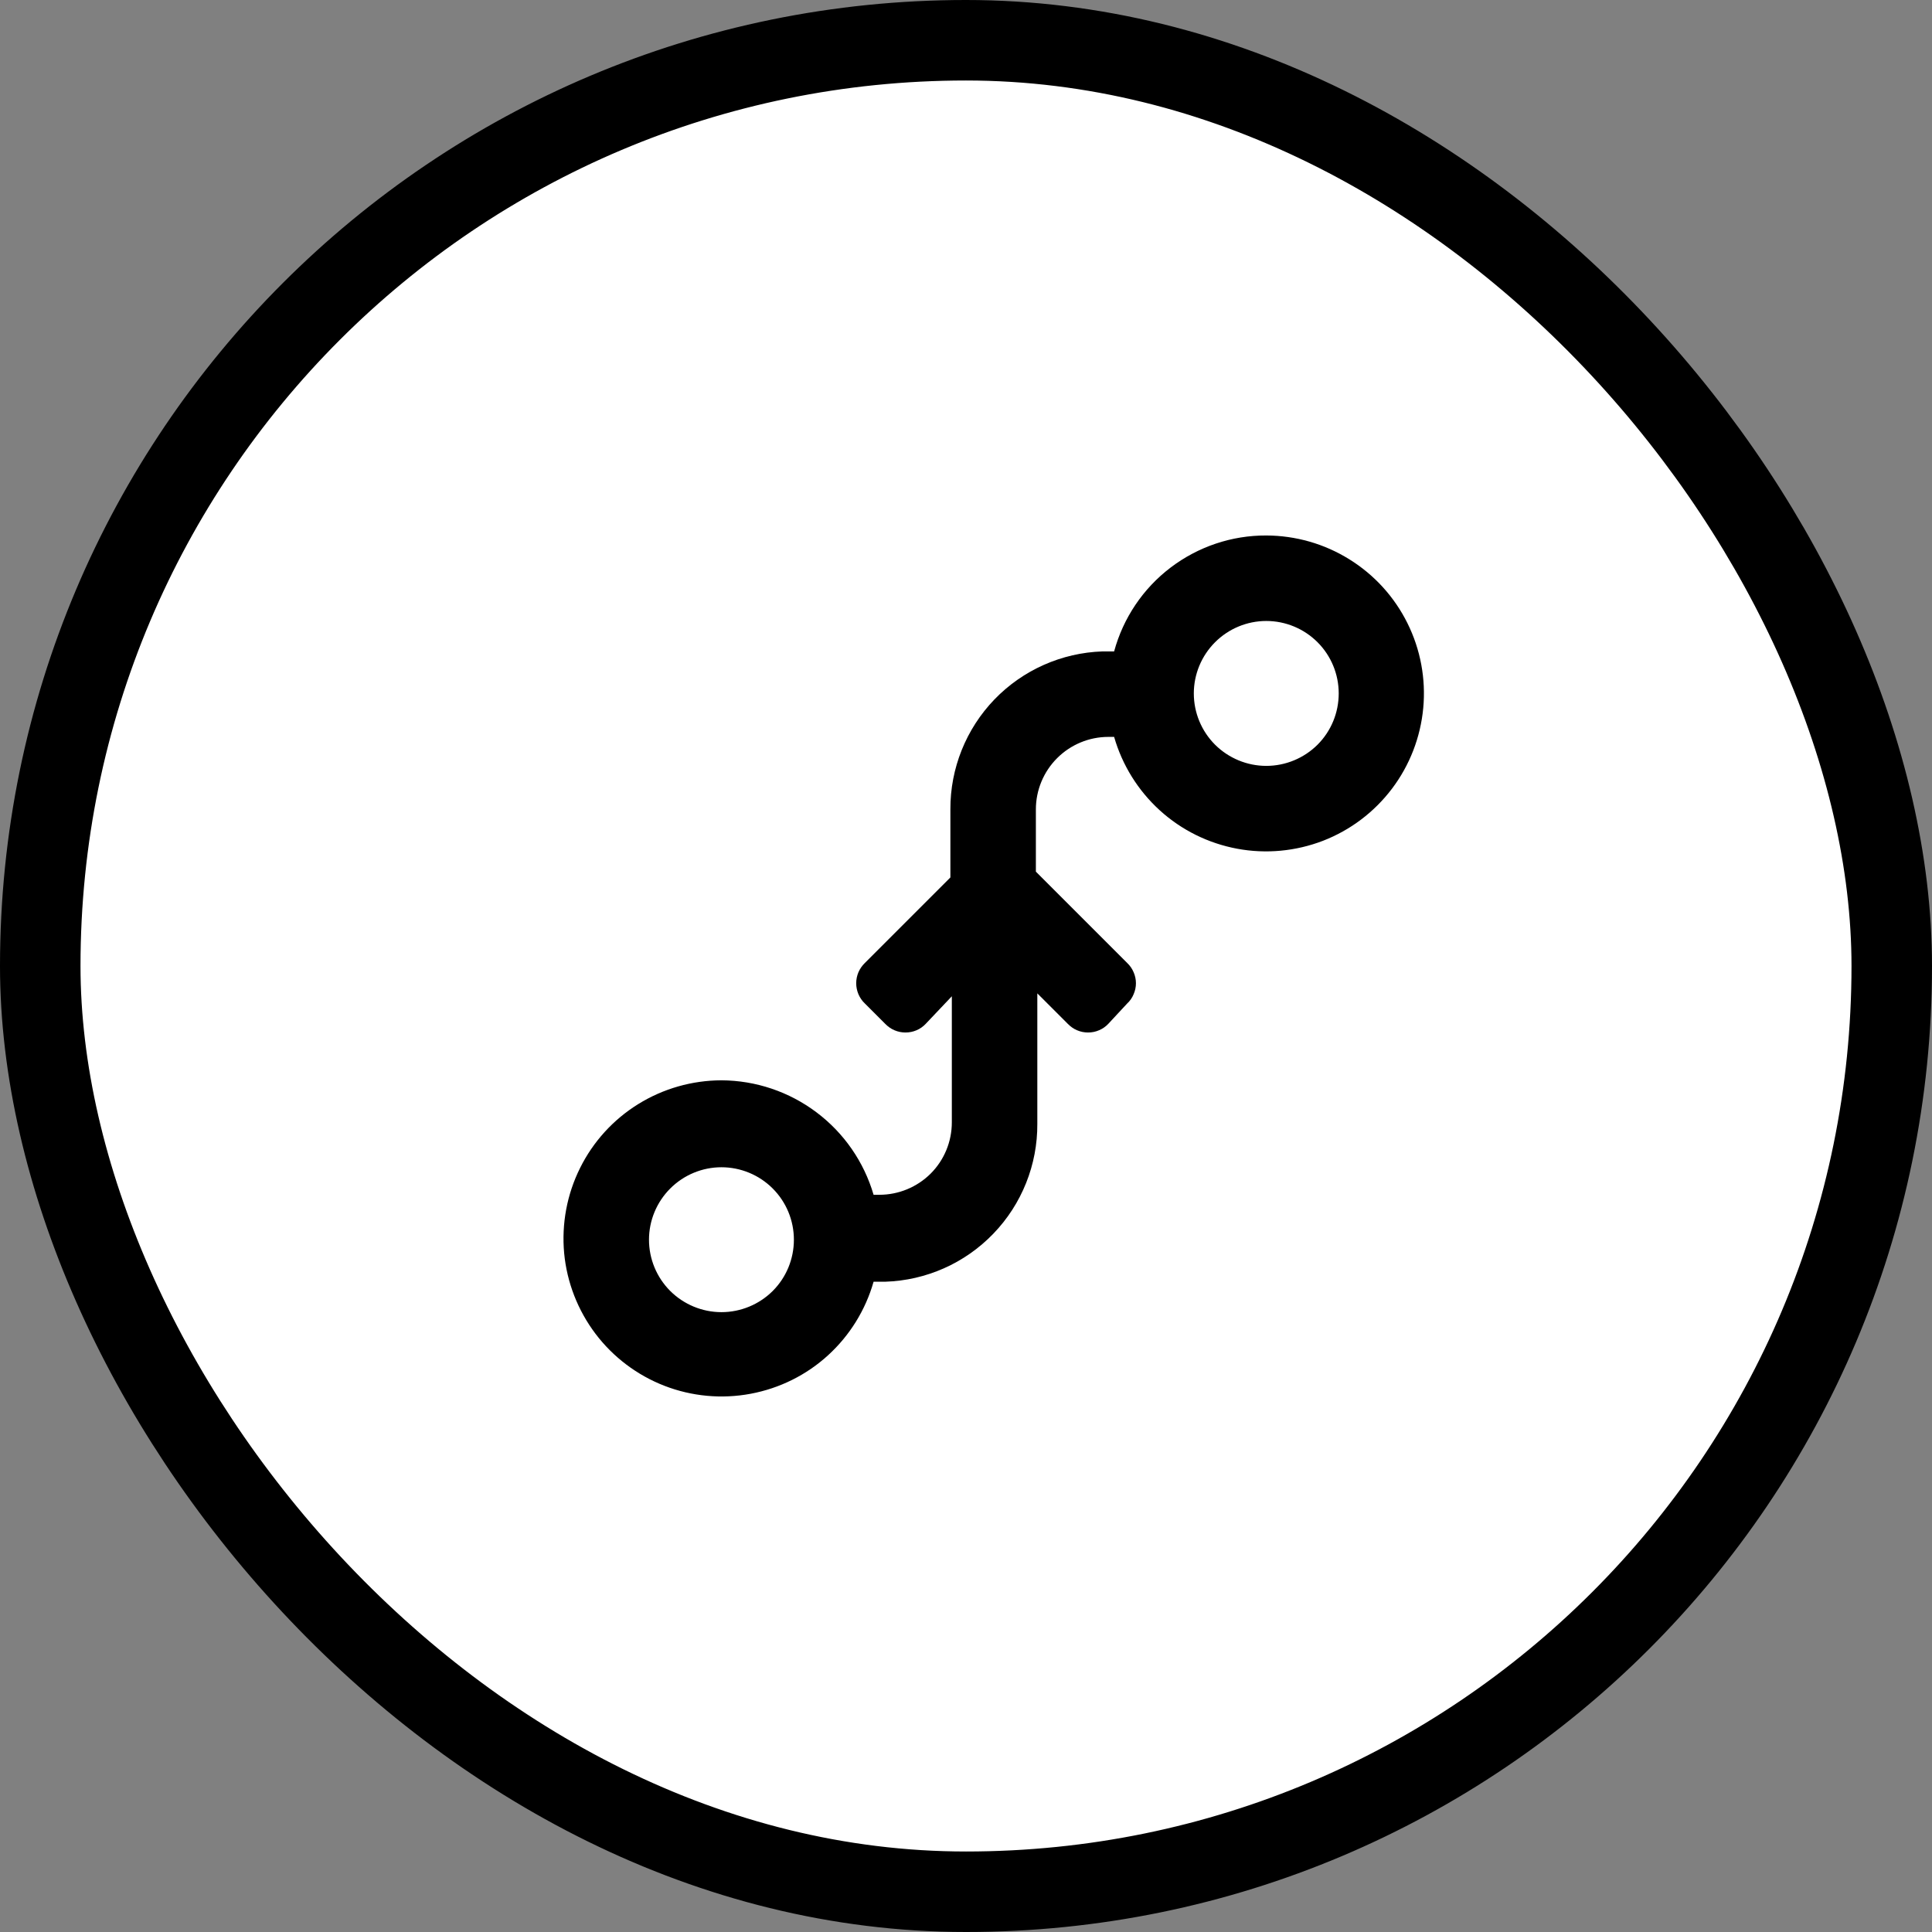
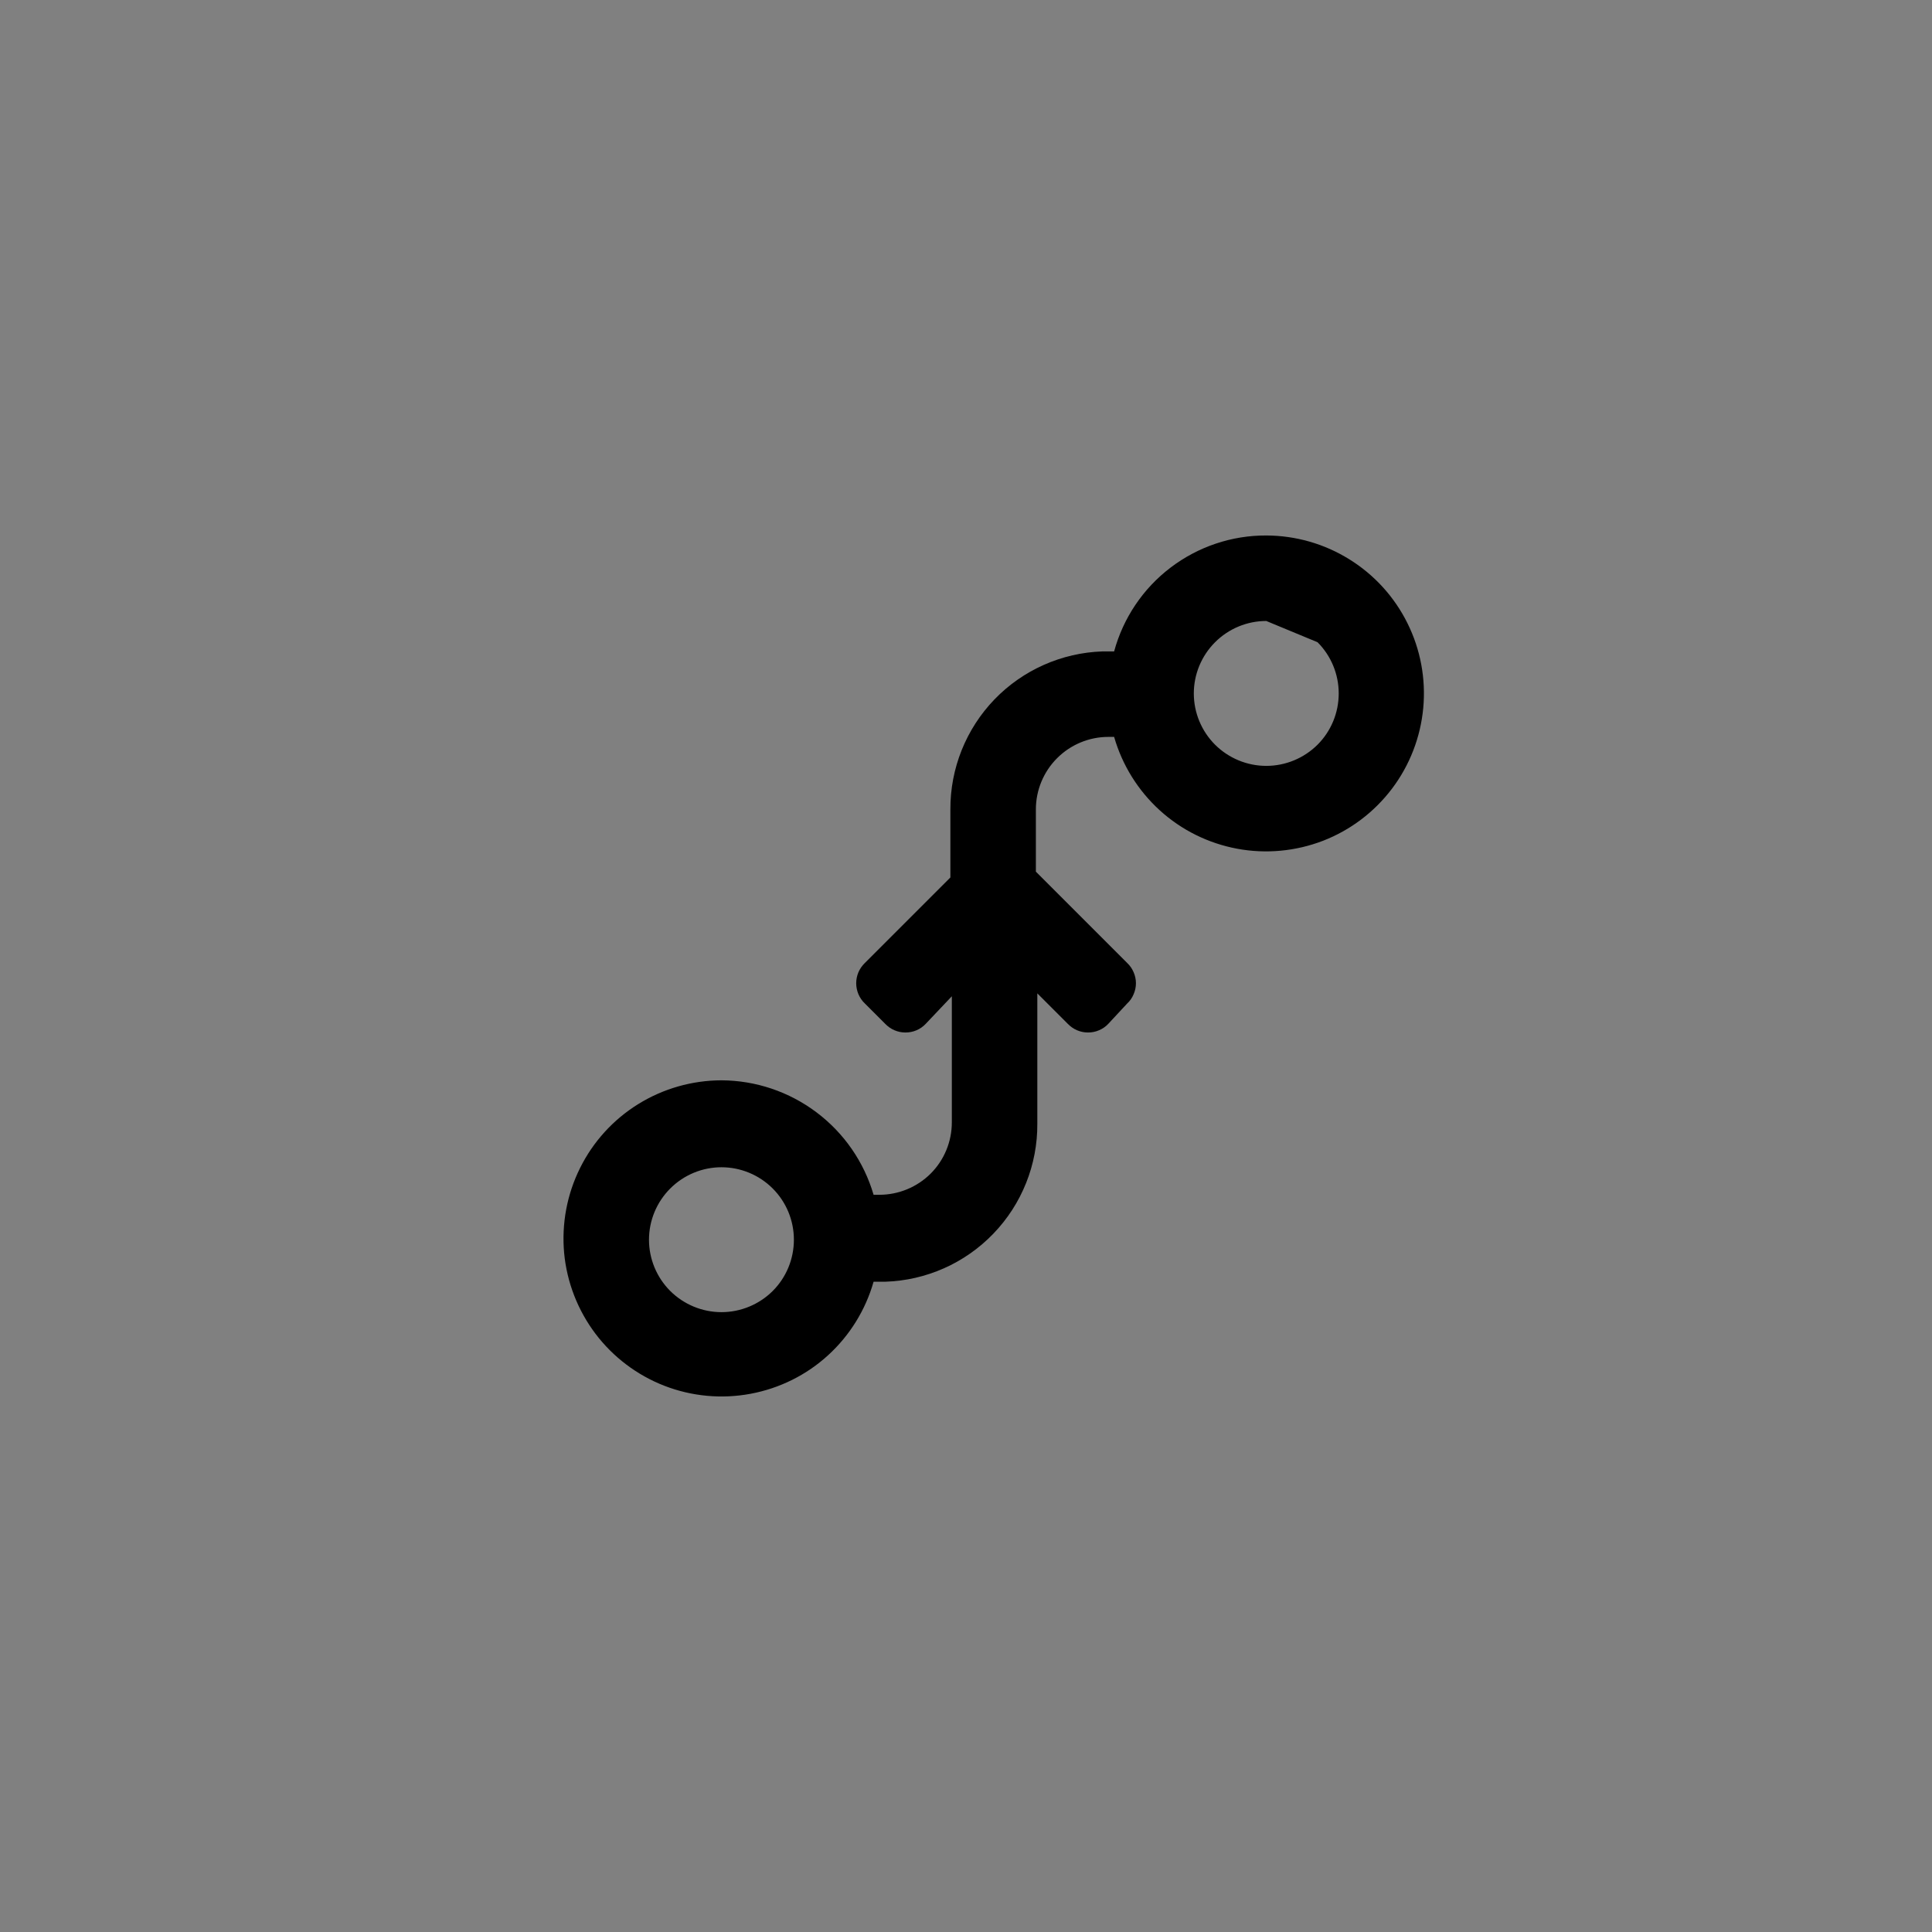
<svg xmlns="http://www.w3.org/2000/svg" width="24" height="24" viewBox="0 0 24 24" fill="none">
  <rect x="0" y="0" width="24" height="24" fill="#808080" stroke="none" />
-   <rect x="0.5" y="0.5" width="23" height="23" rx="11.5" fill="white" />
-   <rect x="0.5" y="0.5" width="23" height="23" rx="11.5" stroke="black" />
-   <path d="M15.73 6.652C16.095 6.653 16.452 6.755 16.762 6.948C17.072 7.14 17.322 7.415 17.484 7.742C17.646 8.068 17.714 8.433 17.68 8.796C17.646 9.159 17.512 9.506 17.292 9.797C17.072 10.088 16.776 10.312 16.436 10.444C16.096 10.575 15.726 10.61 15.368 10.543C15.009 10.476 14.676 10.311 14.407 10.066C14.137 9.82 13.941 9.505 13.84 9.154H13.768C13.53 9.154 13.301 9.249 13.132 9.418C12.963 9.587 12.868 9.816 12.868 10.054V10.828L14.002 11.962C14.037 11.995 14.064 12.034 14.082 12.077C14.101 12.12 14.111 12.167 14.111 12.214C14.111 12.261 14.101 12.308 14.082 12.351C14.064 12.395 14.037 12.434 14.002 12.466L13.768 12.718C13.736 12.752 13.697 12.78 13.653 12.798C13.61 12.817 13.564 12.826 13.516 12.826C13.469 12.826 13.423 12.817 13.379 12.798C13.336 12.78 13.297 12.752 13.264 12.718L12.886 12.34V13.96C12.889 14.469 12.693 14.959 12.34 15.325C11.987 15.692 11.505 15.906 10.996 15.922H10.852C10.752 16.273 10.556 16.59 10.286 16.836C10.017 17.082 9.683 17.247 9.324 17.314C8.965 17.381 8.595 17.347 8.254 17.215C7.914 17.083 7.617 16.859 7.397 16.568C7.177 16.276 7.042 15.929 7.008 15.566C6.975 15.202 7.043 14.836 7.206 14.509C7.368 14.182 7.619 13.907 7.929 13.715C8.239 13.523 8.597 13.421 8.962 13.42C9.389 13.422 9.803 13.562 10.143 13.818C10.484 14.074 10.732 14.433 10.852 14.842H10.924C11.163 14.842 11.392 14.747 11.561 14.579C11.73 14.41 11.824 14.181 11.824 13.942V12.376L11.5 12.718C11.468 12.752 11.429 12.78 11.386 12.798C11.342 12.817 11.296 12.826 11.248 12.826C11.201 12.826 11.155 12.817 11.111 12.798C11.068 12.78 11.029 12.752 10.996 12.718L10.744 12.466C10.71 12.434 10.683 12.395 10.664 12.351C10.646 12.308 10.636 12.261 10.636 12.214C10.636 12.167 10.646 12.12 10.664 12.077C10.683 12.034 10.71 11.995 10.744 11.962L11.806 10.9V10.054C11.804 9.545 12 9.056 12.353 8.689C12.706 8.323 13.188 8.109 13.696 8.092H13.84C13.953 7.677 14.199 7.311 14.541 7.051C14.883 6.791 15.301 6.65 15.73 6.652ZM8.962 14.5C8.724 14.5 8.495 14.595 8.326 14.764C8.157 14.933 8.062 15.162 8.062 15.4C8.062 15.639 8.157 15.868 8.326 16.037C8.495 16.205 8.724 16.3 8.962 16.3C9.201 16.3 9.43 16.205 9.599 16.037C9.768 15.868 9.862 15.639 9.862 15.4C9.862 15.162 9.768 14.933 9.599 14.764C9.43 14.595 9.201 14.5 8.962 14.5ZM15.73 7.714C15.492 7.714 15.263 7.809 15.094 7.978C14.925 8.147 14.83 8.376 14.83 8.614C14.83 8.853 14.925 9.082 15.094 9.251C15.263 9.419 15.492 9.514 15.73 9.514C15.969 9.514 16.198 9.419 16.367 9.251C16.536 9.082 16.63 8.853 16.63 8.614C16.63 8.376 16.536 8.147 16.367 7.978C16.198 7.809 15.969 7.714 15.73 7.714Z" fill="black" />
+   <path d="M15.73 6.652C16.095 6.653 16.452 6.755 16.762 6.948C17.072 7.14 17.322 7.415 17.484 7.742C17.646 8.068 17.714 8.433 17.68 8.796C17.646 9.159 17.512 9.506 17.292 9.797C17.072 10.088 16.776 10.312 16.436 10.444C16.096 10.575 15.726 10.61 15.368 10.543C15.009 10.476 14.676 10.311 14.407 10.066C14.137 9.82 13.941 9.505 13.84 9.154H13.768C13.53 9.154 13.301 9.249 13.132 9.418C12.963 9.587 12.868 9.816 12.868 10.054V10.828L14.002 11.962C14.037 11.995 14.064 12.034 14.082 12.077C14.101 12.12 14.111 12.167 14.111 12.214C14.111 12.261 14.101 12.308 14.082 12.351C14.064 12.395 14.037 12.434 14.002 12.466L13.768 12.718C13.736 12.752 13.697 12.78 13.653 12.798C13.61 12.817 13.564 12.826 13.516 12.826C13.469 12.826 13.423 12.817 13.379 12.798C13.336 12.78 13.297 12.752 13.264 12.718L12.886 12.34V13.96C12.889 14.469 12.693 14.959 12.34 15.325C11.987 15.692 11.505 15.906 10.996 15.922H10.852C10.752 16.273 10.556 16.59 10.286 16.836C10.017 17.082 9.683 17.247 9.324 17.314C8.965 17.381 8.595 17.347 8.254 17.215C7.914 17.083 7.617 16.859 7.397 16.568C7.177 16.276 7.042 15.929 7.008 15.566C6.975 15.202 7.043 14.836 7.206 14.509C7.368 14.182 7.619 13.907 7.929 13.715C8.239 13.523 8.597 13.421 8.962 13.42C9.389 13.422 9.803 13.562 10.143 13.818C10.484 14.074 10.732 14.433 10.852 14.842H10.924C11.163 14.842 11.392 14.747 11.561 14.579C11.73 14.41 11.824 14.181 11.824 13.942V12.376L11.5 12.718C11.468 12.752 11.429 12.78 11.386 12.798C11.342 12.817 11.296 12.826 11.248 12.826C11.201 12.826 11.155 12.817 11.111 12.798C11.068 12.78 11.029 12.752 10.996 12.718L10.744 12.466C10.71 12.434 10.683 12.395 10.664 12.351C10.646 12.308 10.636 12.261 10.636 12.214C10.636 12.167 10.646 12.12 10.664 12.077C10.683 12.034 10.71 11.995 10.744 11.962L11.806 10.9V10.054C11.804 9.545 12 9.056 12.353 8.689C12.706 8.323 13.188 8.109 13.696 8.092H13.84C13.953 7.677 14.199 7.311 14.541 7.051C14.883 6.791 15.301 6.65 15.73 6.652ZM8.962 14.5C8.724 14.5 8.495 14.595 8.326 14.764C8.157 14.933 8.062 15.162 8.062 15.4C8.062 15.639 8.157 15.868 8.326 16.037C8.495 16.205 8.724 16.3 8.962 16.3C9.201 16.3 9.43 16.205 9.599 16.037C9.768 15.868 9.862 15.639 9.862 15.4C9.862 15.162 9.768 14.933 9.599 14.764C9.43 14.595 9.201 14.5 8.962 14.5ZM15.73 7.714C15.492 7.714 15.263 7.809 15.094 7.978C14.925 8.147 14.83 8.376 14.83 8.614C14.83 8.853 14.925 9.082 15.094 9.251C15.263 9.419 15.492 9.514 15.73 9.514C15.969 9.514 16.198 9.419 16.367 9.251C16.536 9.082 16.63 8.853 16.63 8.614C16.63 8.376 16.536 8.147 16.367 7.978Z" fill="black" />
</svg>